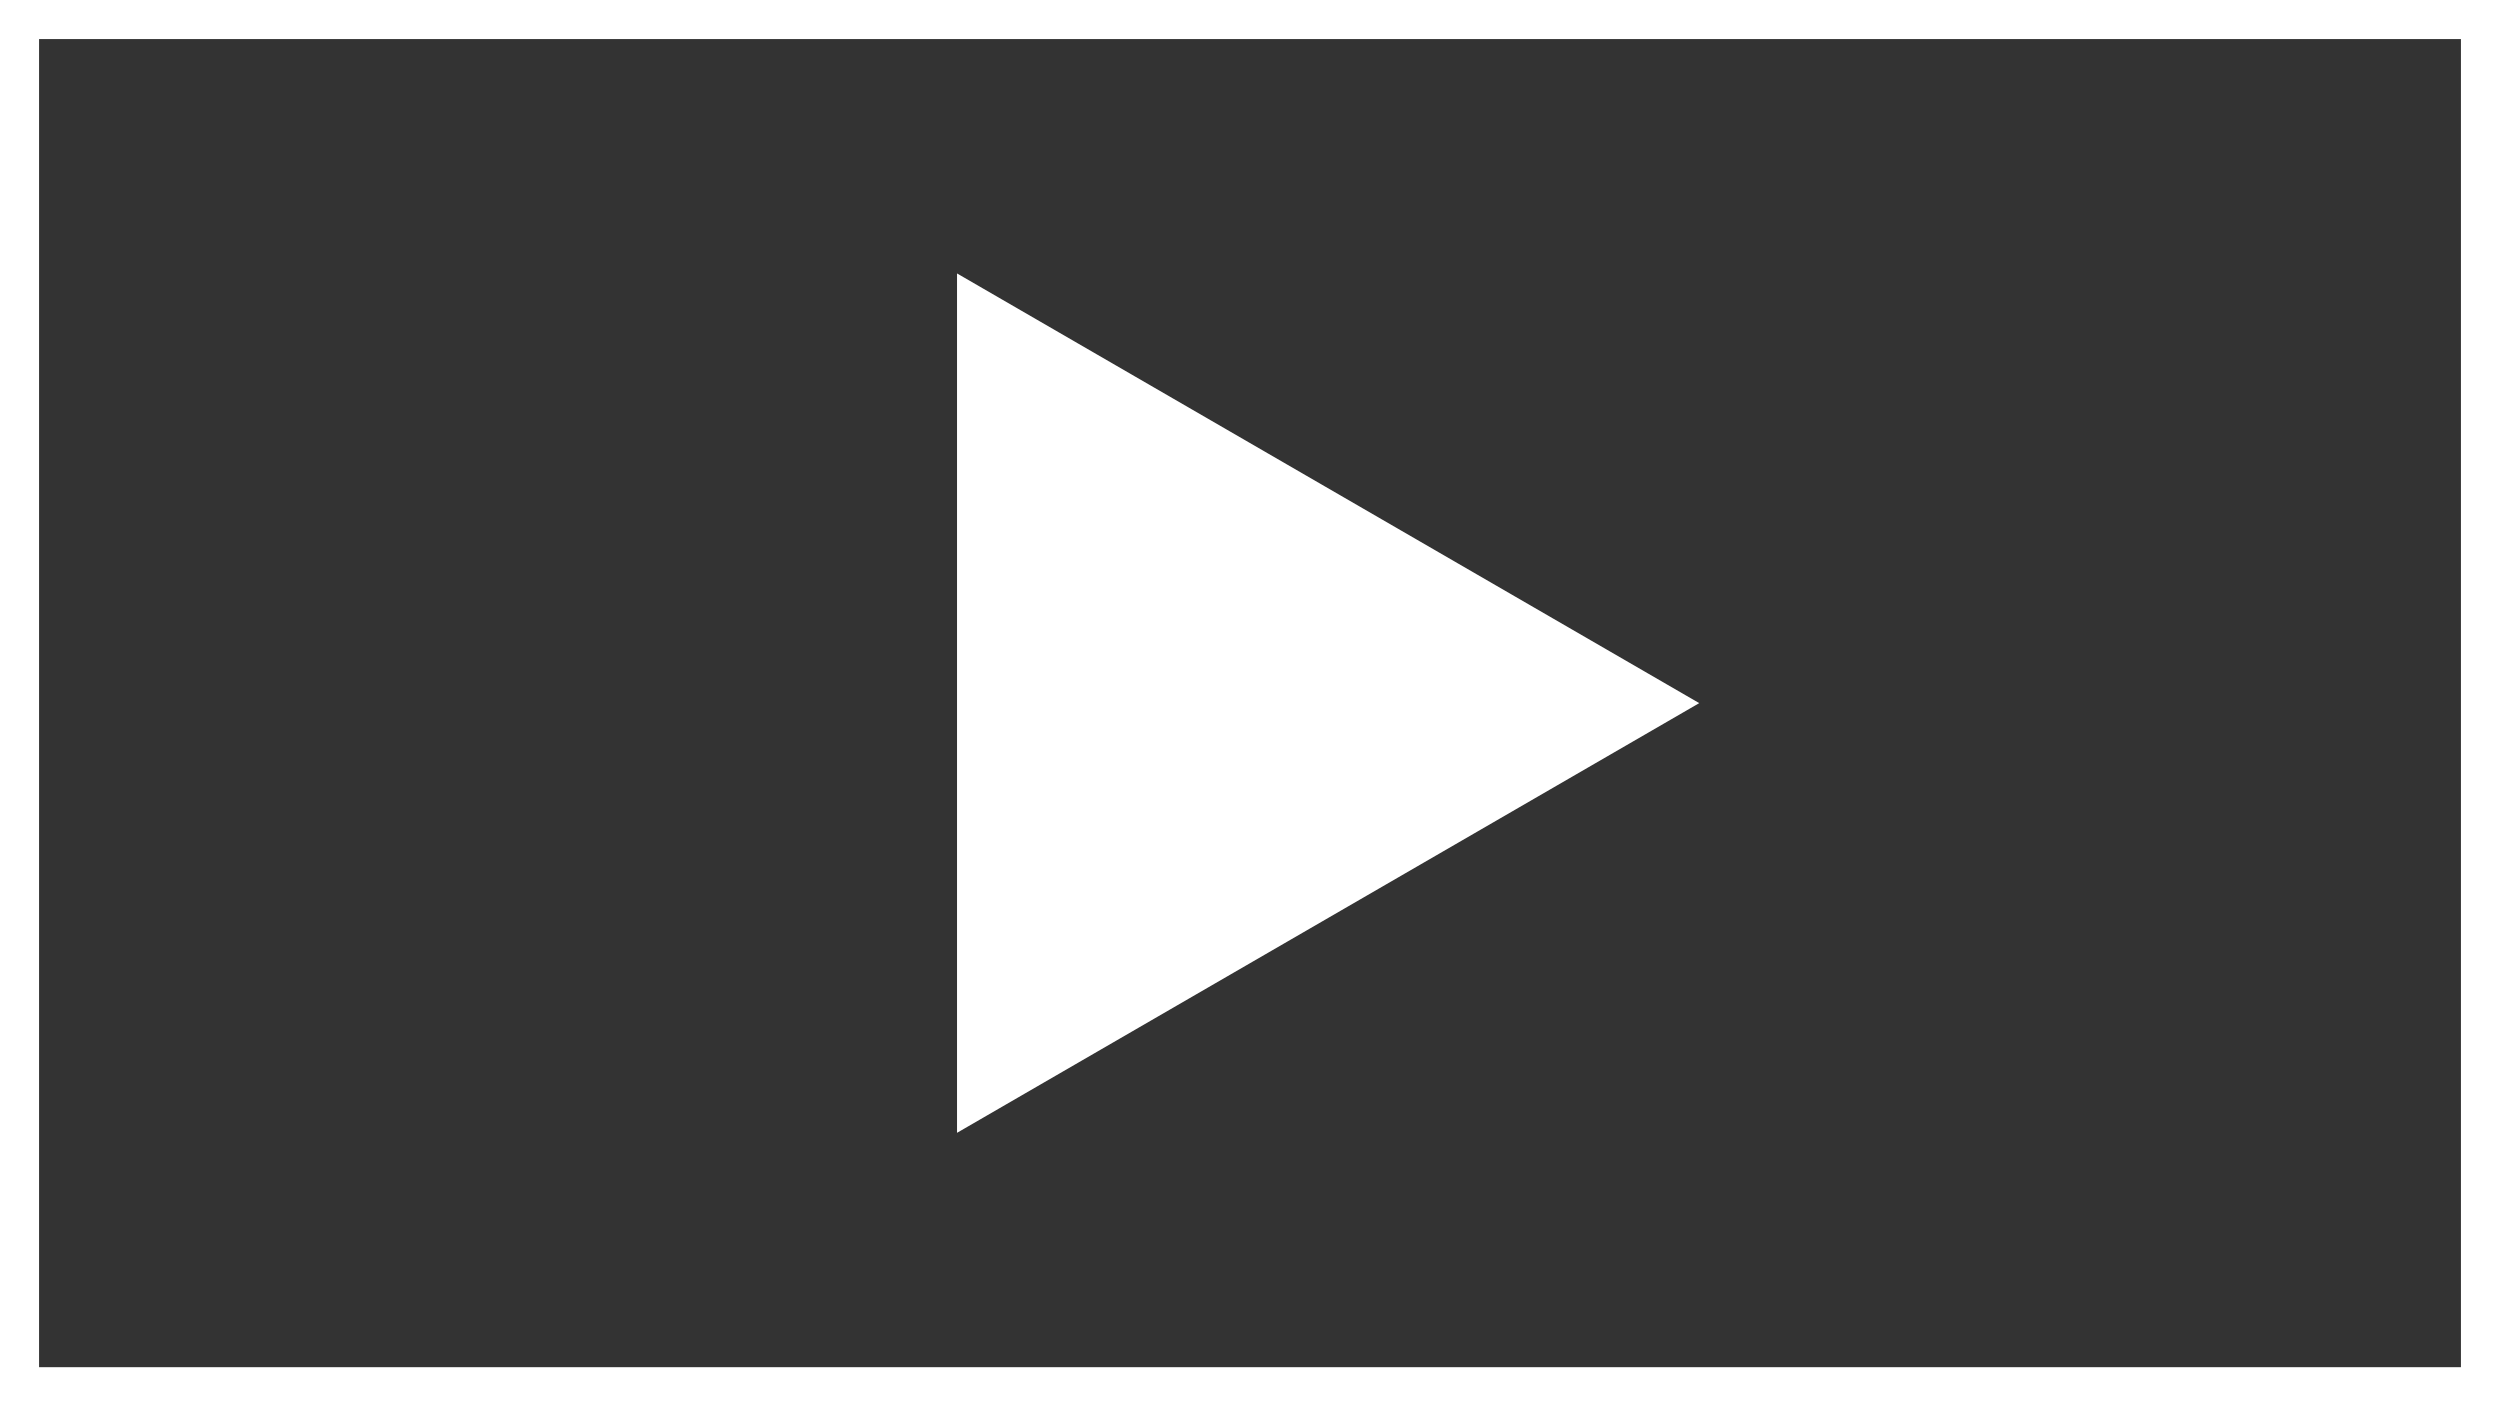
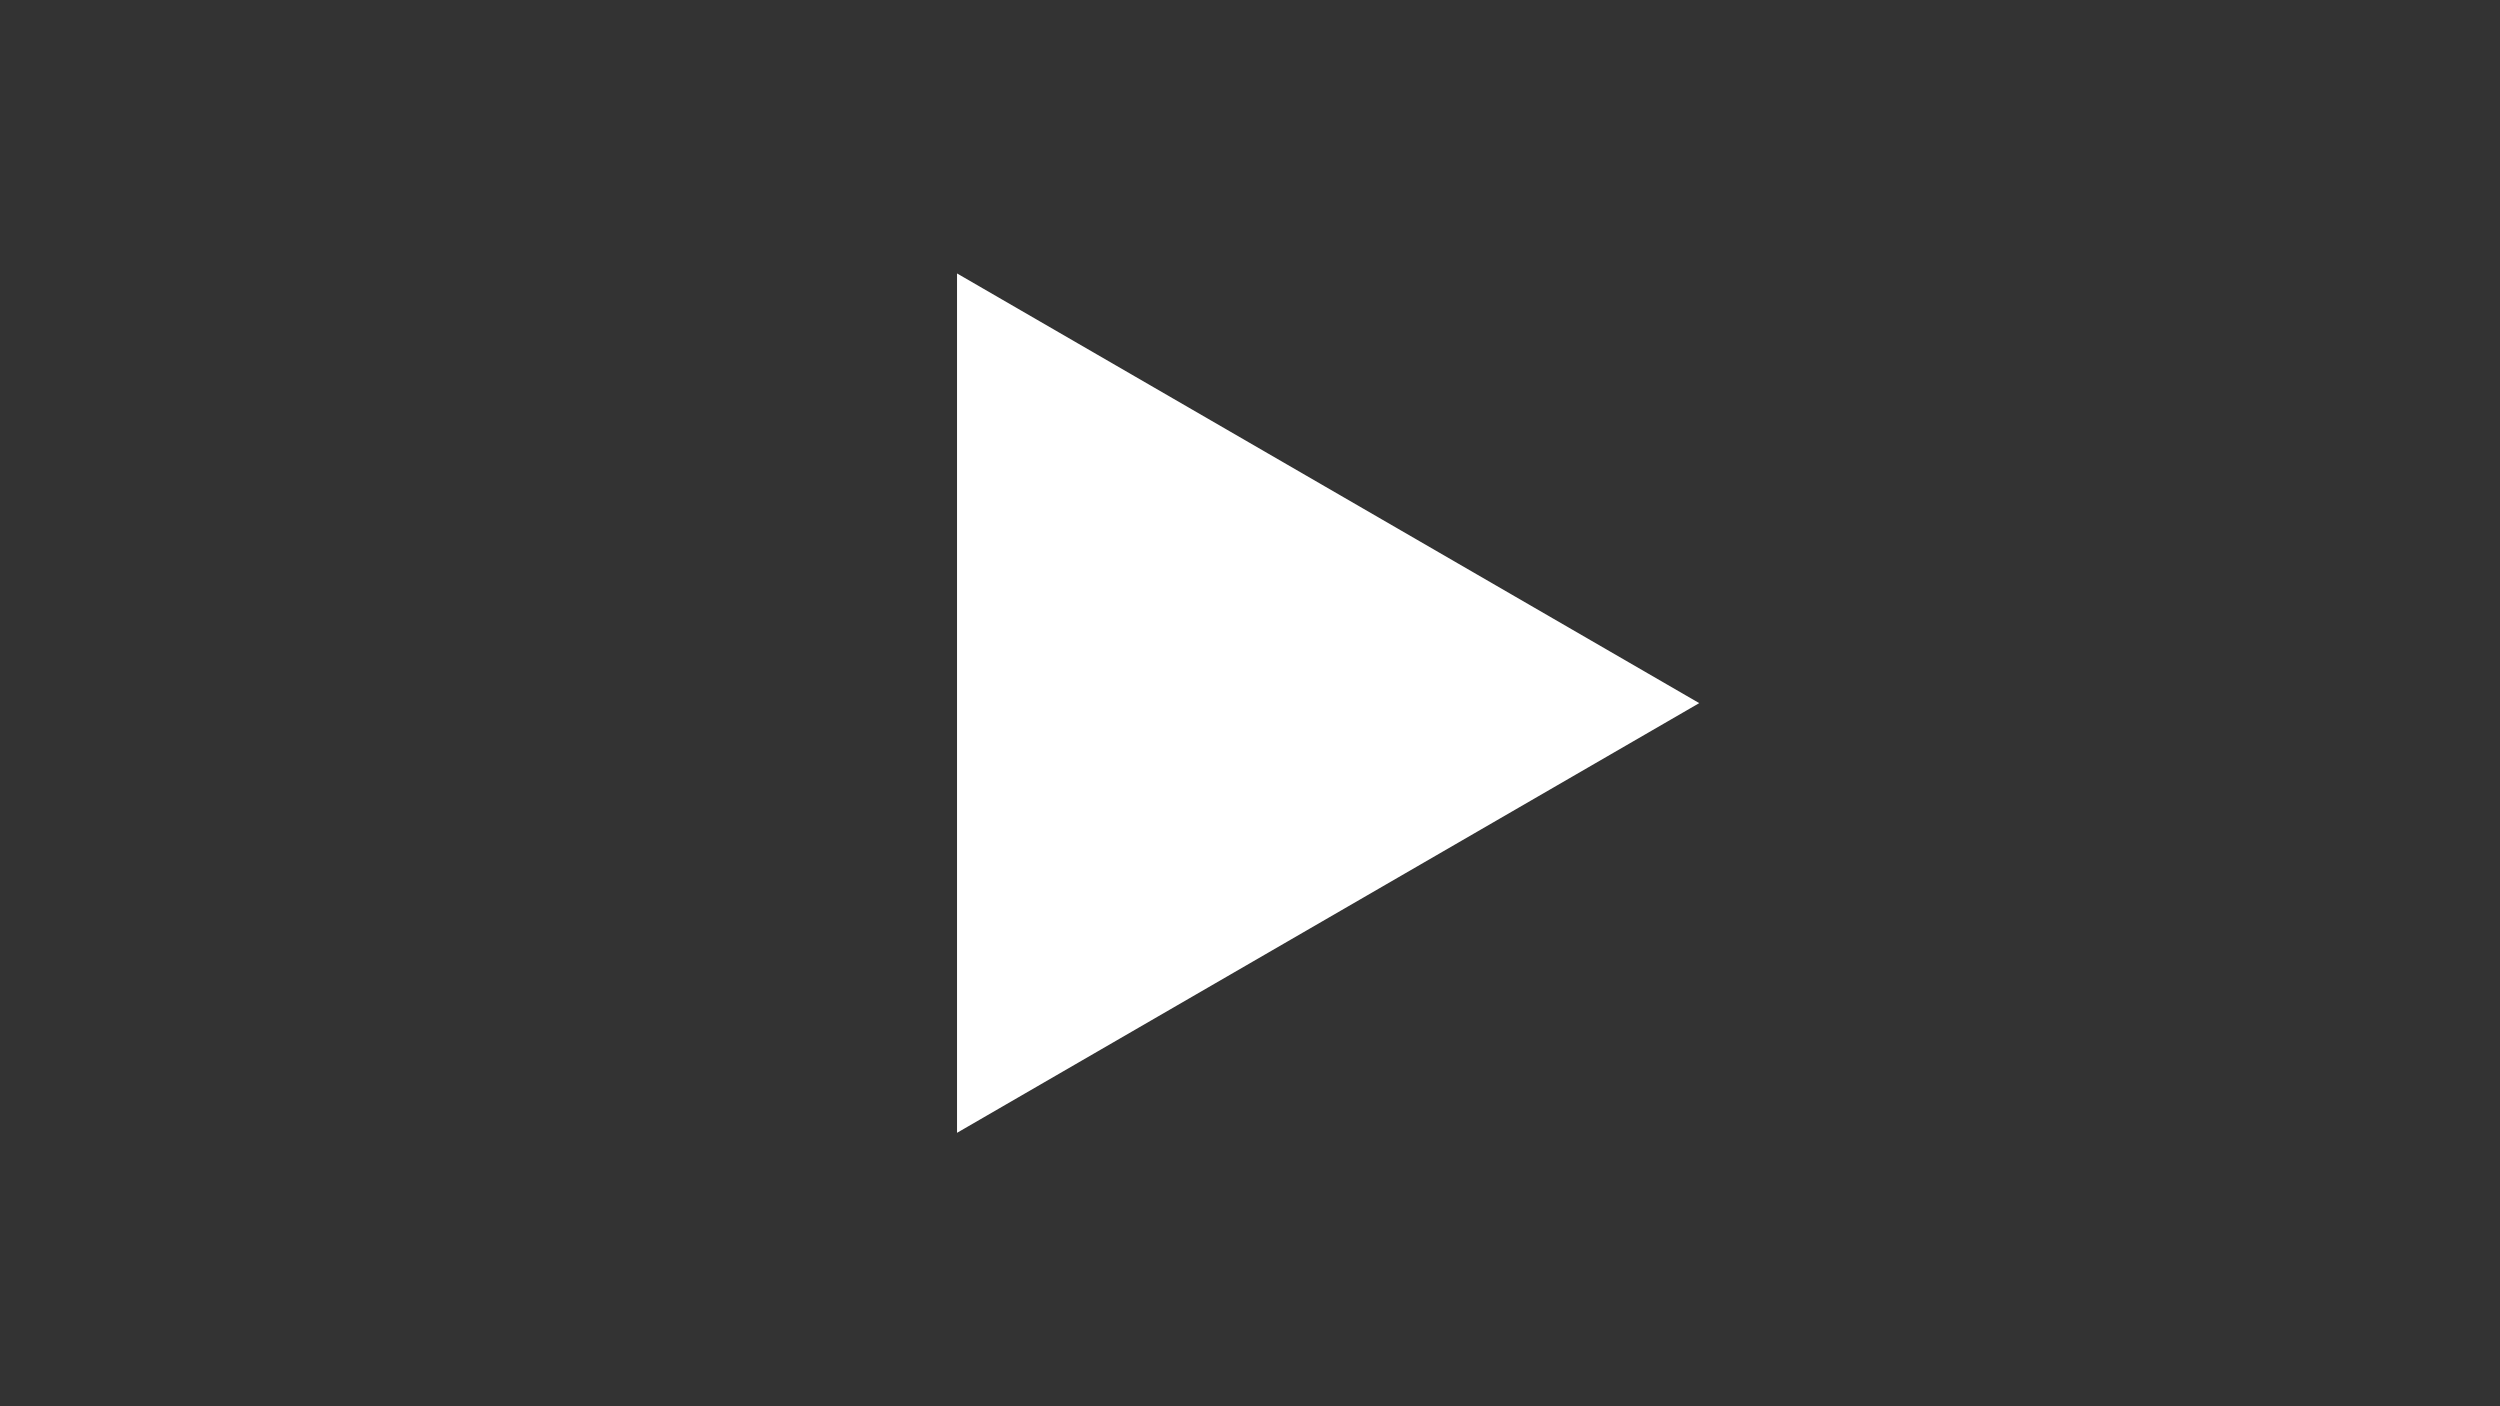
<svg xmlns="http://www.w3.org/2000/svg" version="1.1" x="0px" y="0px" width="64px" height="36px" viewBox="0 0 64 36" enable-background="new 0 0 64 36" xml:space="preserve">
  <rect x="0" y="0" width="64" height="36" fill="#333333" stroke="none" />
  <g id="Layer_1">
</g>
  <g id="Layer_2">
    <g>
-       <path fill="#FFFFFF" d="M63,1v34H1V1H63 M64,0H0v36h64V0L64,0z" />
-     </g>
+       </g>
    <polygon fill-rule="evenodd" clip-rule="evenodd" fill="#FFFFFF" points="24.5,7 43.5,18 24.5,29  " />
  </g>
</svg>